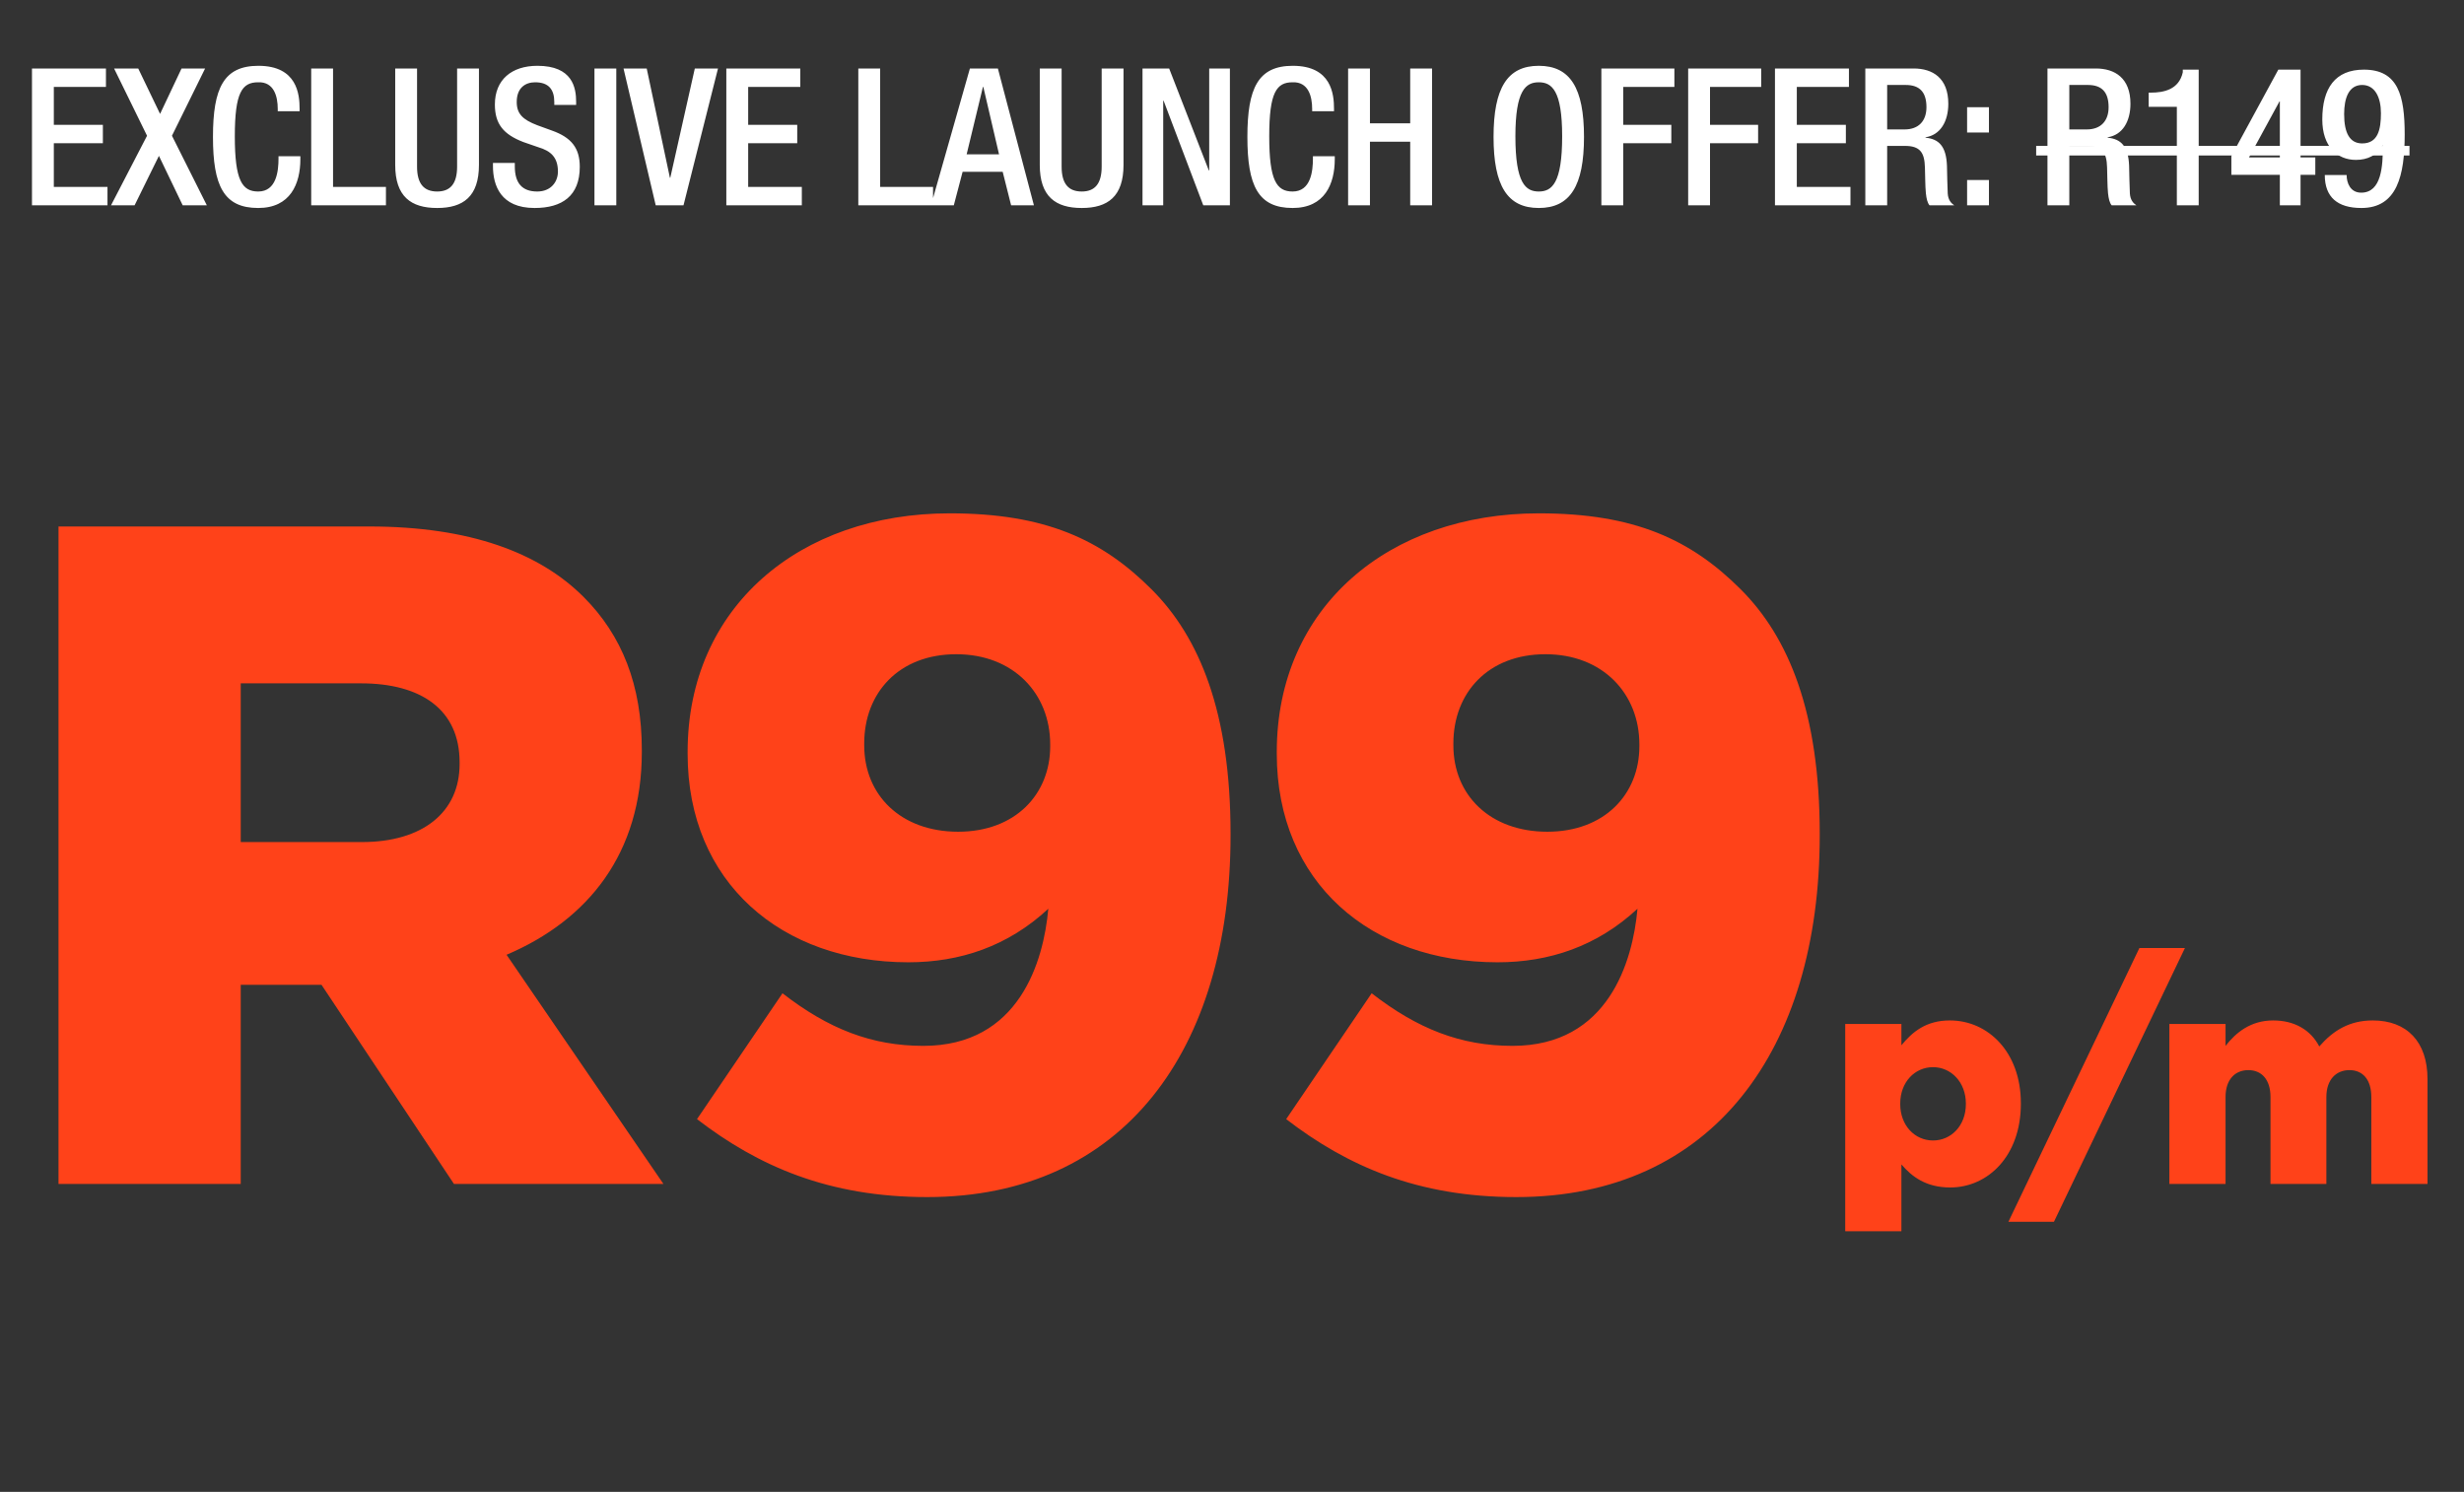
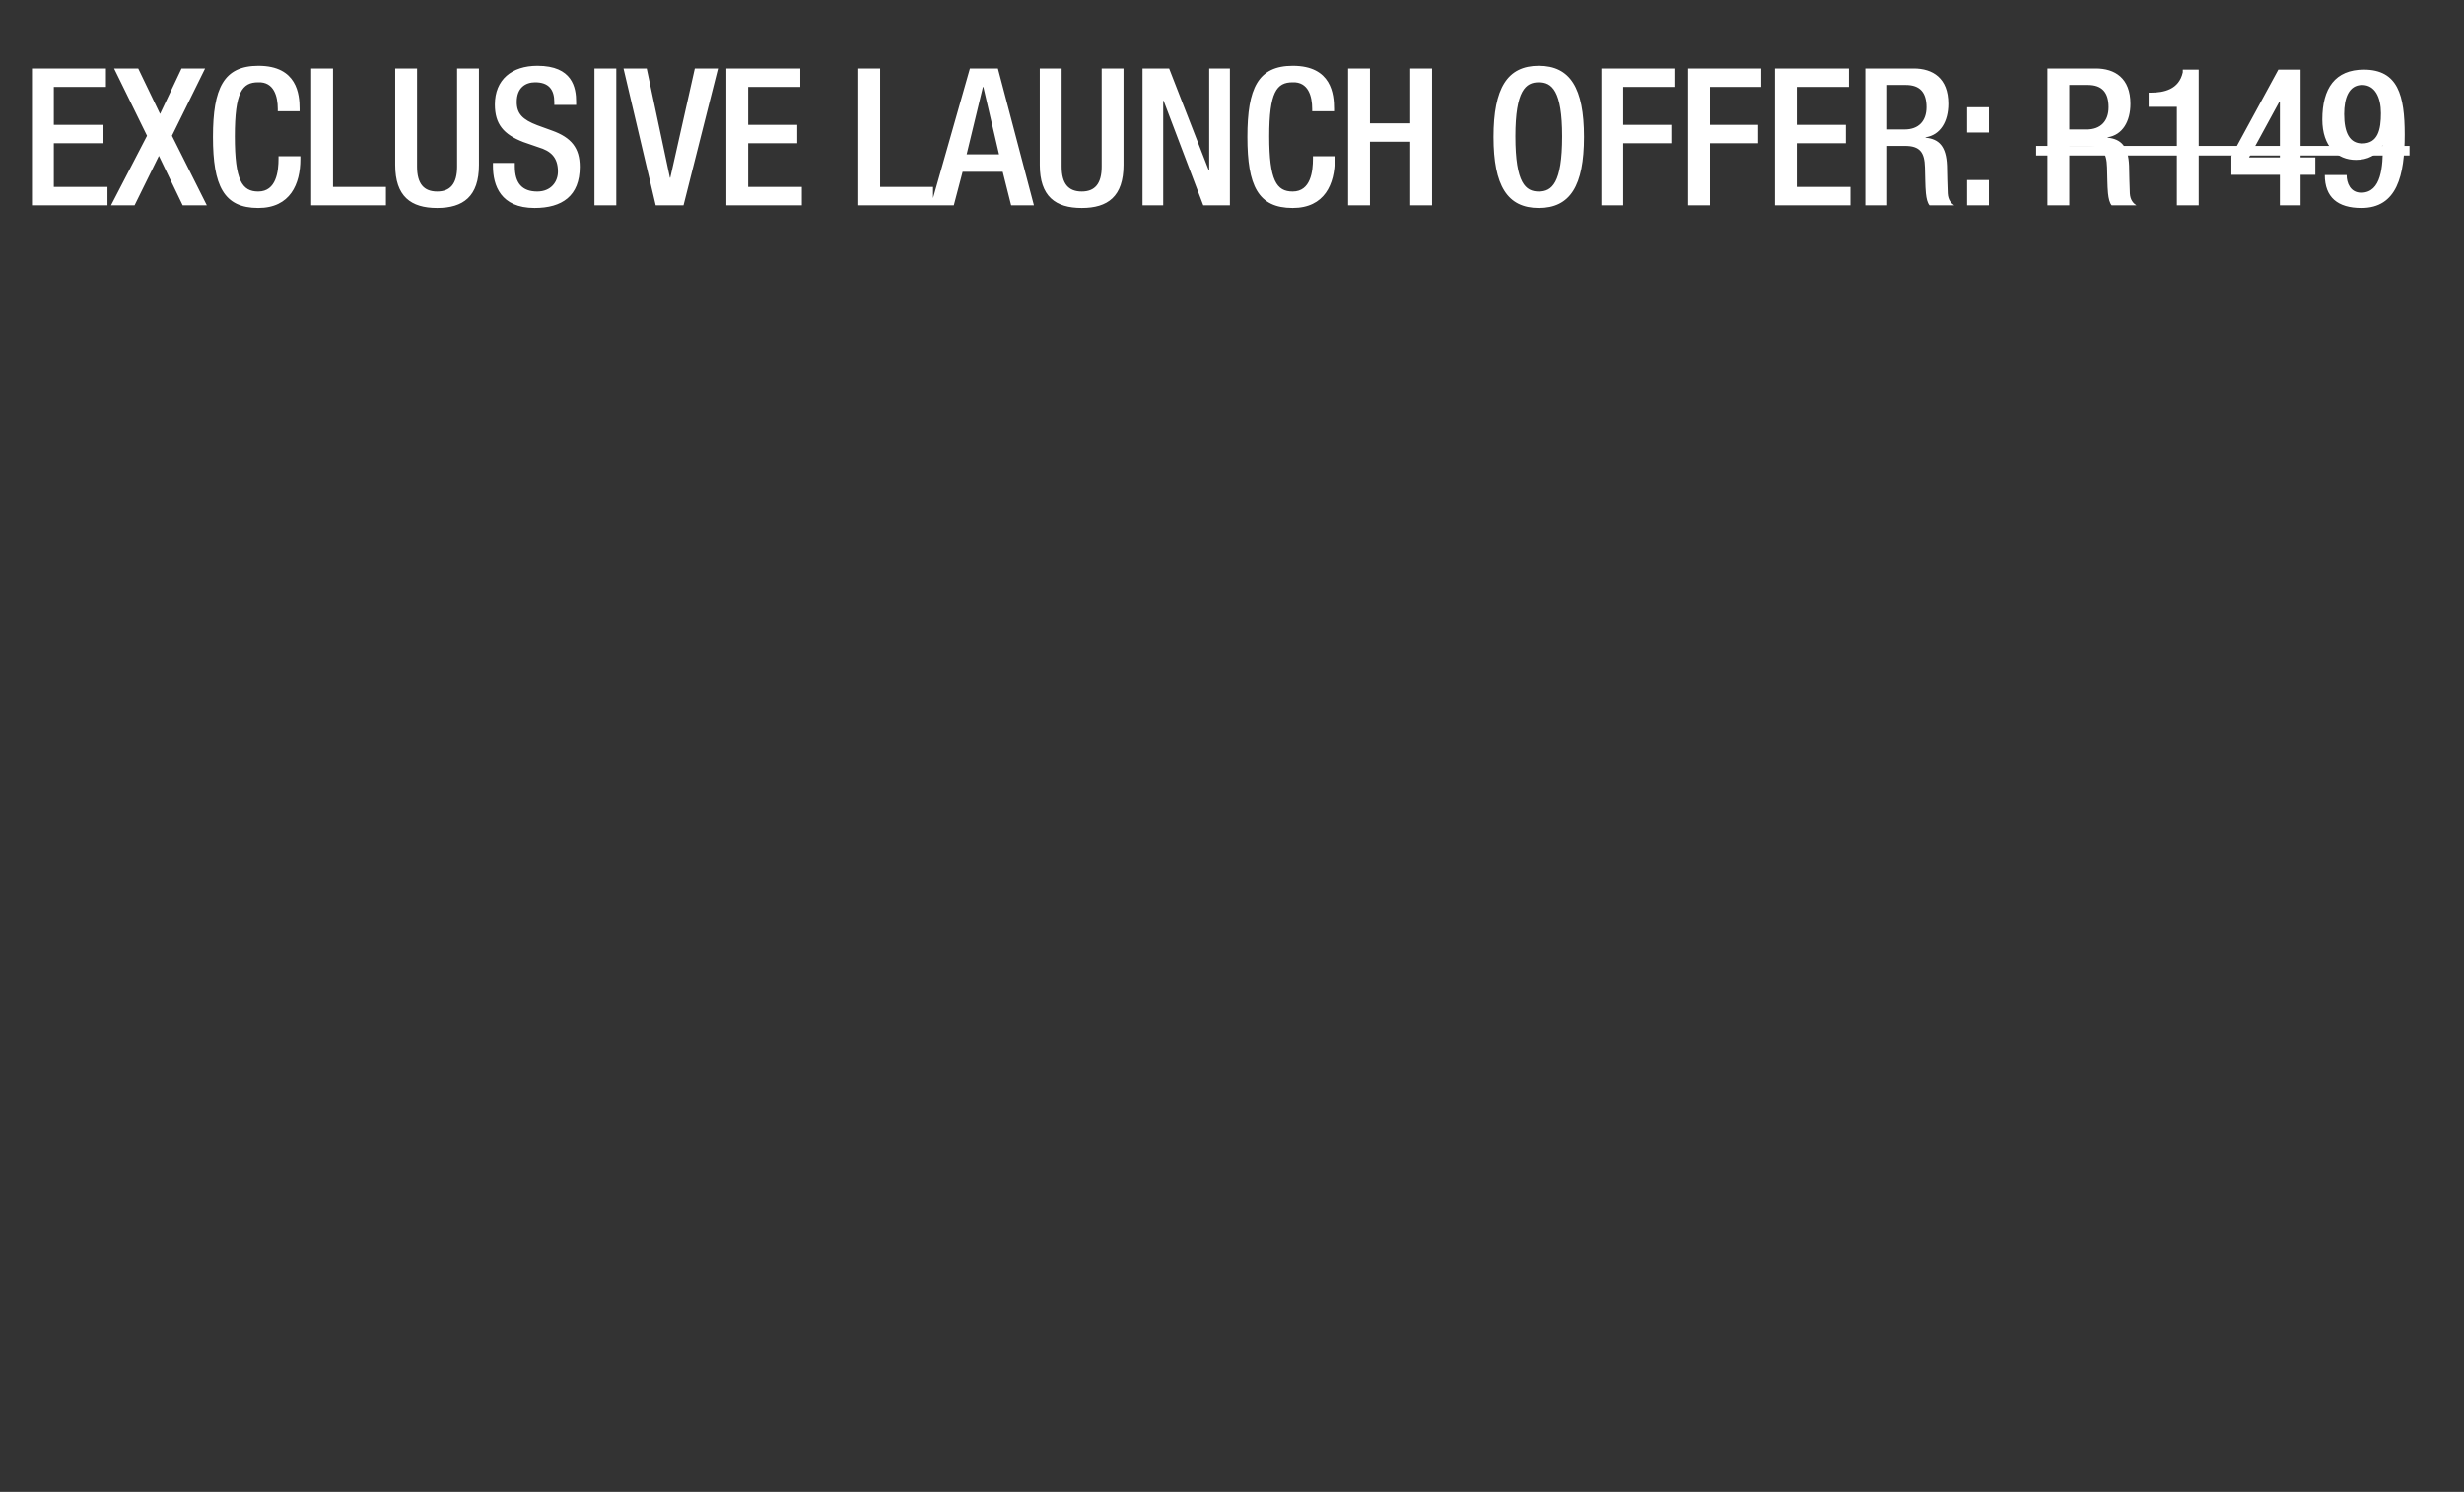
<svg xmlns="http://www.w3.org/2000/svg" width="360" height="218" viewBox="0 0 360 218" fill="none">
  <rect x="0" y="0" width="360" height="218" fill="#333333" stroke="none" />
  <path d="M4.672 30V10.008H15.479V12.696H7.864V18.24H15.031V20.928H7.864V27.312H15.704V30H4.672ZM16.22 30L21.484 19.836L16.668 10.008H20.196L23.388 16.644L26.524 10.008H29.968L25.124 19.836L30.22 30H26.692L23.22 22.776L19.664 30H16.22ZM40.692 22.832H43.884V23.252C43.884 26.864 42.428 30.392 37.724 30.392C32.684 30.392 31.116 27.144 31.116 20.004C31.116 12.864 32.684 9.616 37.752 9.616C43.436 9.616 43.772 13.816 43.772 15.888V16.252H40.58V15.916C40.58 14.068 40.02 11.94 37.724 12.024C35.372 12.024 34.308 13.48 34.308 19.92C34.308 26.36 35.372 27.984 37.724 27.984C40.384 27.984 40.692 25.016 40.692 23.168V22.832ZM45.468 30V10.008H48.66V27.312H56.388V30H45.468ZM57.741 10.008H60.933V24.344C60.933 26.864 61.941 27.984 63.873 27.984C65.777 27.984 66.785 26.864 66.785 24.344V10.008H69.977V24.092C69.977 28.712 67.681 30.392 63.873 30.392C60.037 30.392 57.741 28.712 57.741 24.092V10.008ZM72.024 23.812H75.216V24.316C75.216 26.752 76.28 27.984 78.492 27.984C80.508 27.984 81.516 26.556 81.516 25.072C81.516 22.972 80.452 22.048 78.66 21.516L76.476 20.76C73.564 19.64 72.304 18.128 72.304 15.272C72.304 11.632 74.768 9.616 78.52 9.616C83.644 9.616 84.176 12.808 84.176 14.88V15.328H80.984V14.908C80.984 13.088 80.172 12.024 78.184 12.024C76.812 12.024 75.496 12.78 75.496 14.908C75.496 16.616 76.364 17.484 78.492 18.296L80.648 19.08C83.476 20.088 84.708 21.628 84.708 24.372C84.708 28.628 82.132 30.392 78.1 30.392C73.144 30.392 72.024 27.088 72.024 24.288V23.812ZM86.852 30V10.008H90.043V30H86.852ZM95.803 30L91.099 10.008H94.487L97.875 25.968H97.931L101.515 10.008H104.903L99.863 30H95.803ZM106.119 30V10.008H116.927V12.696H109.311V18.24H116.479V20.928H109.311V27.312H117.151V30H106.119ZM125.402 30V10.008H128.594V27.312H136.322V30H125.402ZM141.231 22.552H145.963L143.667 12.696H143.611L141.231 22.552ZM136.023 30L141.707 10.008H145.795L151.059 30H147.727L146.495 25.1H140.643L139.355 30H136.023ZM151.915 10.008H155.107V24.344C155.107 26.864 156.115 27.984 158.047 27.984C159.951 27.984 160.959 26.864 160.959 24.344V10.008H164.151V24.092C164.151 28.712 161.855 30.392 158.047 30.392C154.211 30.392 151.915 28.712 151.915 24.092V10.008ZM166.926 30V10.008H170.818L176.614 24.904H176.67V10.008H179.694V30H175.802L170.006 14.712H169.95V30H166.926ZM191.824 22.832H195.016V23.252C195.016 26.864 193.56 30.392 188.856 30.392C183.816 30.392 182.248 27.144 182.248 20.004C182.248 12.864 183.816 9.616 188.884 9.616C194.568 9.616 194.904 13.816 194.904 15.888V16.252H191.712V15.916C191.712 14.068 191.152 11.94 188.856 12.024C186.504 12.024 185.44 13.48 185.44 19.92C185.44 26.36 186.504 27.984 188.856 27.984C191.516 27.984 191.824 25.016 191.824 23.168V22.832ZM196.964 30V10.008H200.156V18.016H206.036V10.008H209.228V30H206.036V20.704H200.156V30H196.964ZM224.821 30.392C220.229 30.392 218.213 27.144 218.213 20.004C218.213 12.864 220.229 9.616 224.821 9.616C229.413 9.616 231.429 12.864 231.429 20.004C231.429 27.144 229.413 30.392 224.821 30.392ZM224.821 27.984C226.725 27.984 228.237 26.808 228.237 19.92C228.237 13.2 226.725 12.024 224.821 12.024C222.917 12.024 221.405 13.2 221.405 19.92C221.405 26.808 222.917 27.984 224.821 27.984ZM233.967 30V10.008H244.635V12.696H237.159V18.24H244.187V20.928H237.159V30H233.967ZM246.648 30V10.008H257.316V12.696H249.84V18.24H256.868V20.928H249.84V30H246.648ZM259.329 30V10.008H270.137V12.696H262.521V18.24H269.689V20.928H262.521V27.312H270.361V30H259.329ZM272.53 30V10.008H279.586C282.386 10.008 284.654 11.408 284.654 15.16C284.654 17.736 283.506 19.724 281.322 20.06V20.116C283.31 20.312 284.346 21.404 284.458 24.204C284.486 25.492 284.514 27.06 284.57 28.264C284.626 29.244 285.102 29.72 285.522 30H281.91C281.602 29.636 281.462 29.02 281.378 28.236C281.266 27.032 281.294 25.912 281.238 24.456C281.182 22.272 280.51 21.32 278.326 21.32H275.722V30H272.53ZM275.722 18.912H278.27C280.314 18.912 281.462 17.68 281.462 15.664C281.462 13.536 280.538 12.416 278.438 12.416H275.722V18.912ZM287.401 19.36V15.664H290.593V19.36H287.401ZM287.401 30V26.304H290.593V30H287.401ZM299.143 30V10.008H306.199C308.999 10.008 311.267 11.408 311.267 15.16C311.267 17.736 310.119 19.724 307.935 20.06V20.116C309.923 20.312 310.959 21.404 311.071 24.204C311.099 25.492 311.127 27.06 311.183 28.264C311.239 29.244 311.715 29.72 312.135 30H308.523C308.215 29.636 308.075 29.02 307.991 28.236C307.879 27.032 307.907 25.912 307.851 24.456C307.795 22.272 307.123 21.32 304.939 21.32H302.335V30H299.143ZM302.335 18.912H304.883C306.927 18.912 308.075 17.68 308.075 15.664C308.075 13.536 307.151 12.416 305.051 12.416H302.335V18.912ZM321.238 30H318.046V15.608H313.93V13.536H314.238C316.142 13.536 318.354 13.088 318.914 10.568V10.176H321.238V30ZM326.011 25.548V22.804L332.871 10.176H336.119V23H338.275V25.548H336.119V30H333.095V25.548H326.011ZM333.095 23V14.824H333.039L328.587 23H333.095ZM339.66 25.576H342.852C342.852 26.724 343.384 28.152 344.98 28.152C347.976 28.152 348.144 24.204 348.144 21.32L348.06 21.264C347.276 22.692 345.932 23.364 344.196 23.364C341.48 23.364 339.296 21.404 339.296 17.456C339.296 12.892 341.172 10.176 345.372 10.176C350.384 10.176 351.336 13.984 351.336 19.668C351.336 25.604 350.244 30.392 345.008 30.392C341.536 30.392 339.66 28.824 339.66 25.576ZM347.864 16.532C347.864 14.236 346.996 12.416 345.12 12.416C343.16 12.416 342.488 14.348 342.488 16.672C342.488 19.416 343.3 20.956 345.12 20.956C347.444 20.956 347.864 18.912 347.864 16.532Z" fill="white" />
  <path d="M297.491 21.32H352.036V22.72H297.491V21.32Z" fill="white" />
-   <path d="M8.548 173V76.933H53.974C68.659 76.933 78.814 80.775 85.264 87.226C90.891 92.853 93.773 100.126 93.773 109.596V109.87C93.773 124.692 85.951 134.436 74.011 139.514L96.93 173H66.325L46.975 143.905H35.172V173H8.548ZM35.172 123.045H52.876C61.797 123.045 67.149 118.653 67.149 111.654V111.38C67.149 103.694 61.522 99.852 52.739 99.852H35.172V123.045ZM134.911 152.826C148.909 152.826 152.477 140.474 153.163 132.789C147.262 138.279 140.263 140.612 132.715 140.612C114.188 140.612 100.464 128.946 100.464 110.145V109.87C100.464 88.735 116.795 75.011 138.753 75.011C152.752 75.011 160.986 78.854 168.26 86.128C175.259 93.127 179.788 104.106 179.788 121.81V122.084C179.788 153.375 164.142 174.921 135.46 174.921C121.049 174.921 110.757 170.392 101.836 163.531L114.325 145.141C121.049 150.356 127.362 152.826 134.911 152.826ZM139.988 121.535C148.36 121.535 153.438 116.046 153.438 109.047V108.772C153.438 101.361 148.086 95.597 139.714 95.597C131.342 95.597 126.265 101.224 126.265 108.635V108.909C126.265 116.183 131.617 121.535 139.988 121.535ZM220.99 152.826C234.989 152.826 238.557 140.474 239.243 132.789C233.342 138.279 226.343 140.612 218.795 140.612C200.267 140.612 186.543 128.946 186.543 110.145V109.87C186.543 88.735 202.875 75.011 224.833 75.011C238.831 75.011 247.066 78.854 254.339 86.128C261.339 93.127 265.868 104.106 265.868 121.81V122.084C265.868 153.375 250.222 174.921 221.539 174.921C207.129 174.921 196.836 170.392 187.916 163.531L200.405 145.141C207.129 150.356 213.442 152.826 220.99 152.826ZM226.068 121.535C234.44 121.535 239.518 116.046 239.518 109.047V108.772C239.518 101.361 234.165 95.597 225.794 95.597C217.422 95.597 212.344 101.224 212.344 108.635V108.909C212.344 116.183 217.697 121.535 226.068 121.535ZM269.595 179.912V149.629H277.803V152.739C279.402 150.795 281.389 149.11 284.888 149.11C290.461 149.11 295.256 153.733 295.256 161.206V161.293C295.256 168.896 290.461 173.518 284.931 173.518C281.389 173.518 279.315 171.92 277.803 170.149V179.912H269.595ZM282.426 166.65C285.061 166.65 287.221 164.49 287.221 161.336V161.25C287.221 158.139 285.061 155.936 282.426 155.936C279.747 155.936 277.631 158.139 277.631 161.25V161.336C277.631 164.446 279.747 166.65 282.426 166.65ZM293.437 178.53L312.575 138.526H319.228L300.09 178.53H293.437ZM316.953 173V149.629H325.161V152.826C326.673 150.882 328.833 149.11 332.117 149.11C335.227 149.11 337.603 150.493 338.856 152.912C340.886 150.579 343.262 149.11 346.675 149.11C351.643 149.11 354.667 152.221 354.667 157.664V173H346.459V160.299C346.459 157.75 345.206 156.368 343.262 156.368C341.318 156.368 339.893 157.75 339.893 160.299V173H331.728V160.299C331.728 157.75 330.432 156.368 328.488 156.368C326.544 156.368 325.161 157.75 325.161 160.299V173H316.953Z" fill="#FF4219" />
</svg>